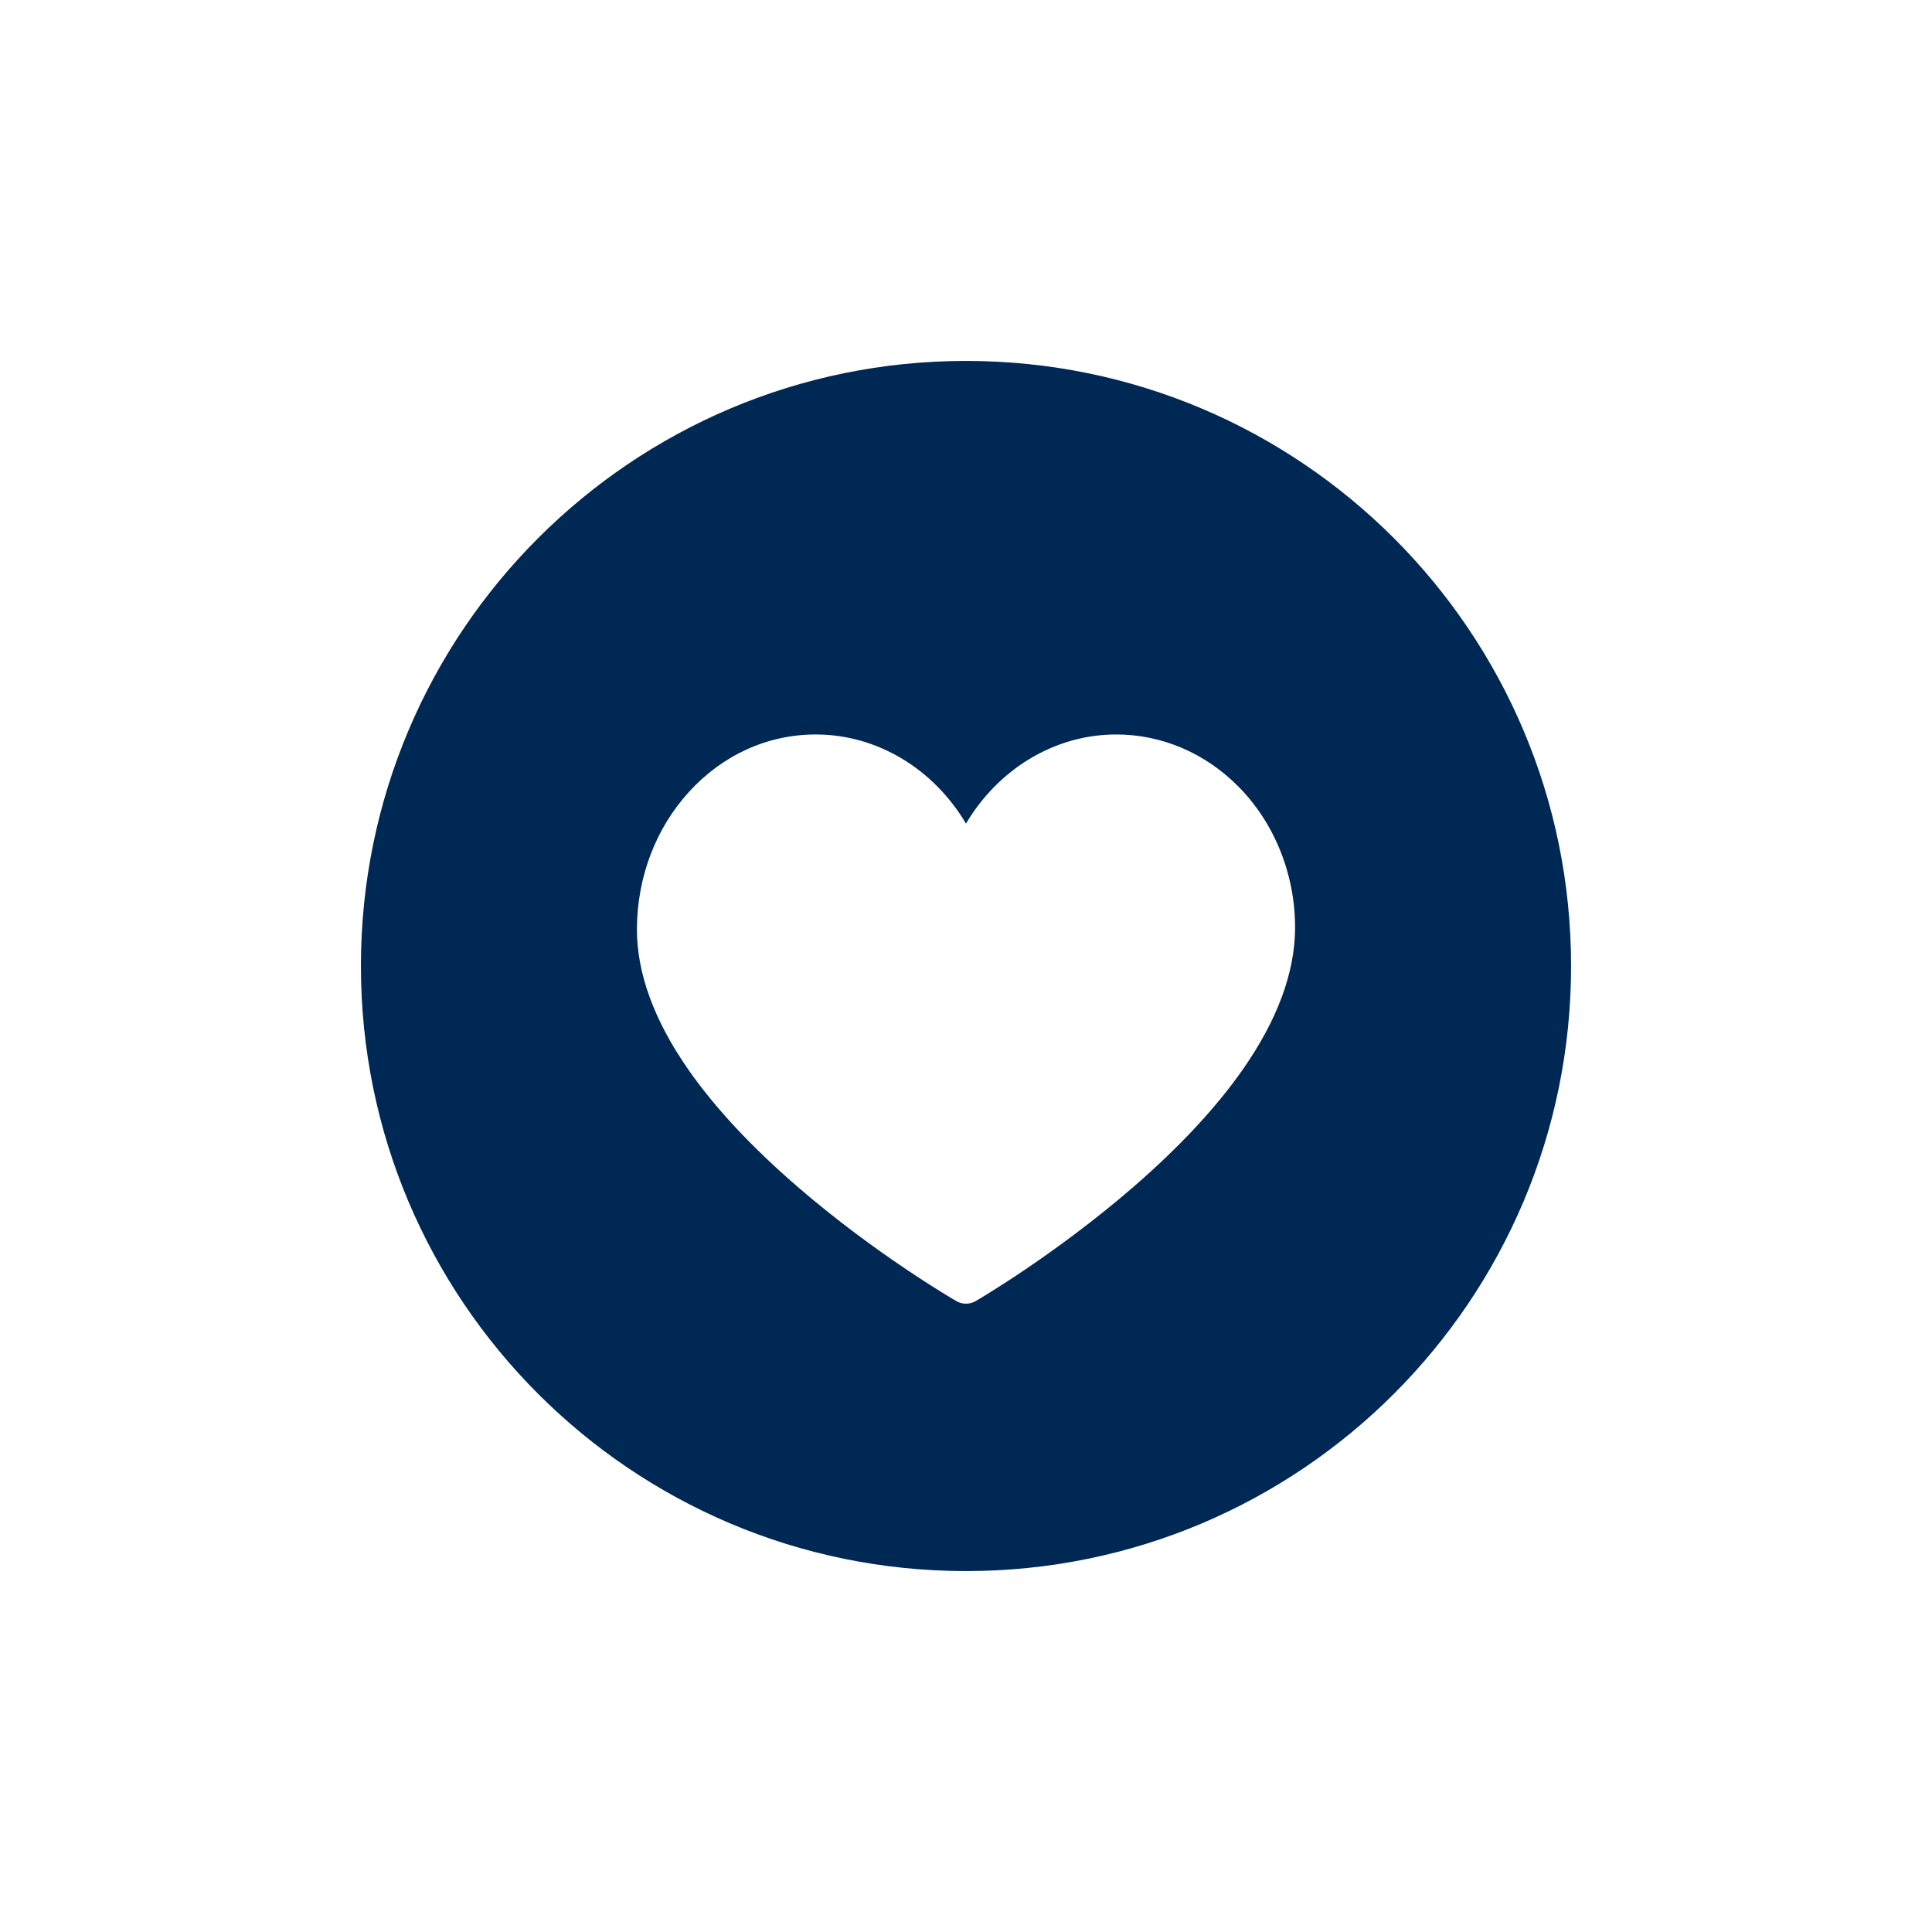
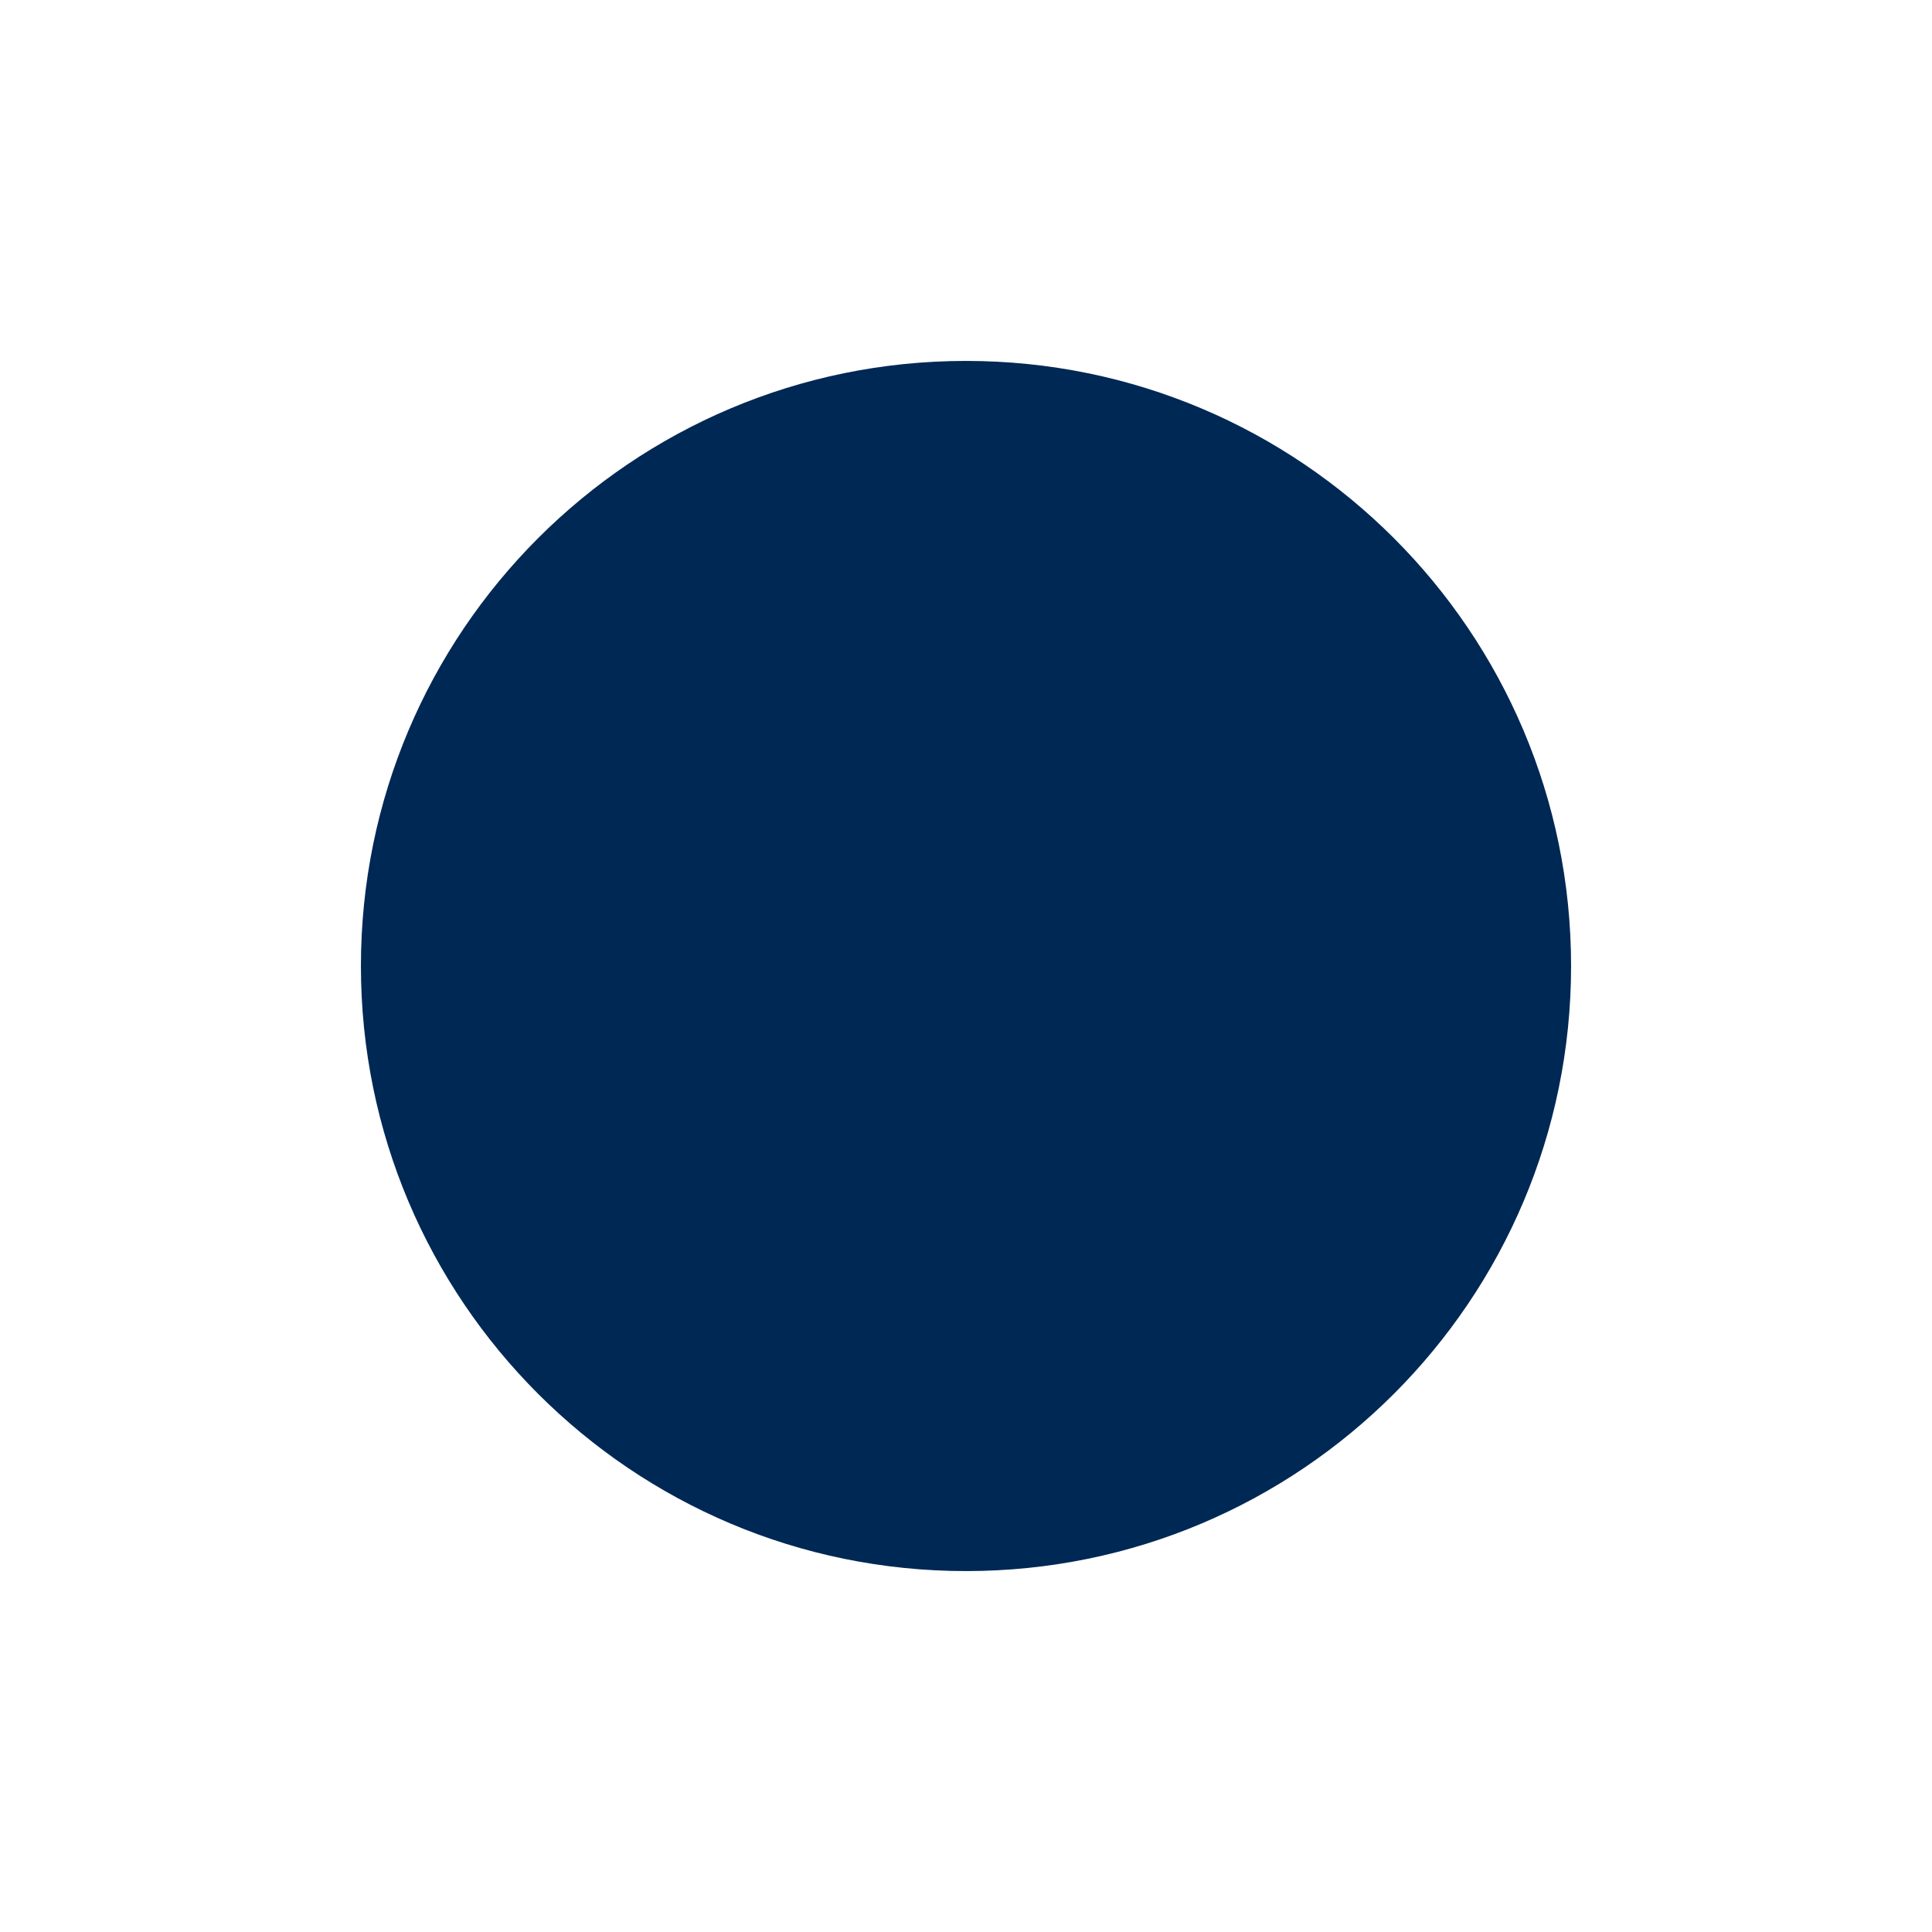
<svg xmlns="http://www.w3.org/2000/svg" width="182" height="182" viewBox="0 0 182 182" fill="none">
  <g filter="url(#filter0_d_1002_3053)">
-     <path d="M91 134C122.485 134 148 108.485 148 77C148 45.515 122.485 20 91 20C59.515 20 34 45.515 34 77C34 108.485 59.515 134 91 134Z" fill="#002855" />
+     <path d="M91 134C122.485 134 148 108.485 148 77C148 45.515 122.485 20 91 20C59.515 20 34 45.515 34 77C34 108.485 59.515 134 91 134" fill="#002855" />
    <g clip-path="url(#clip0_1002_3053)">
      <path d="M91 108.811C90.686 108.811 90.373 108.73 90.092 108.567C89.787 108.391 82.537 104.182 75.183 97.839C70.824 94.08 67.345 90.352 64.842 86.758C61.603 82.107 59.974 77.633 60 73.462C60.031 68.607 61.77 64.041 64.897 60.606C68.076 57.113 72.32 55.189 76.845 55.189C82.645 55.189 87.948 58.438 91 63.585C94.052 58.438 99.355 55.189 105.155 55.189C109.43 55.189 113.51 56.925 116.642 60.077C120.079 63.535 122.032 68.422 122 73.484C121.973 77.649 120.314 82.116 117.068 86.76C114.557 90.353 111.083 94.079 106.741 97.837C99.414 104.179 92.216 108.389 91.913 108.565C91.631 108.729 91.315 108.811 91 108.811Z" fill="white" />
    </g>
  </g>
  <defs>
    <filter id="filter0_d_1002_3053" x="0" y="0" width="182" height="182" filterUnits="userSpaceOnUse" color-interpolation-filters="sRGB">
      <feFlood flood-opacity="0" result="BackgroundImageFix" />
      <feColorMatrix in="SourceAlpha" type="matrix" values="0 0 0 0 0 0 0 0 0 0 0 0 0 0 0 0 0 0 127 0" result="hardAlpha" />
      <feOffset dy="14" />
      <feGaussianBlur stdDeviation="17" />
      <feComposite in2="hardAlpha" operator="out" />
      <feColorMatrix type="matrix" values="0 0 0 0 0 0 0 0 0 0 0 0 0 0 0 0 0 0 0.09 0" />
      <feBlend mode="normal" in2="BackgroundImageFix" result="effect1_dropShadow_1002_3053" />
      <feBlend mode="normal" in="SourceGraphic" in2="effect1_dropShadow_1002_3053" result="shape" />
    </filter>
    <clipPath id="clip0_1002_3053">
-       <rect width="62" height="62" fill="white" transform="translate(60 51)" />
-     </clipPath>
+       </clipPath>
  </defs>
</svg>